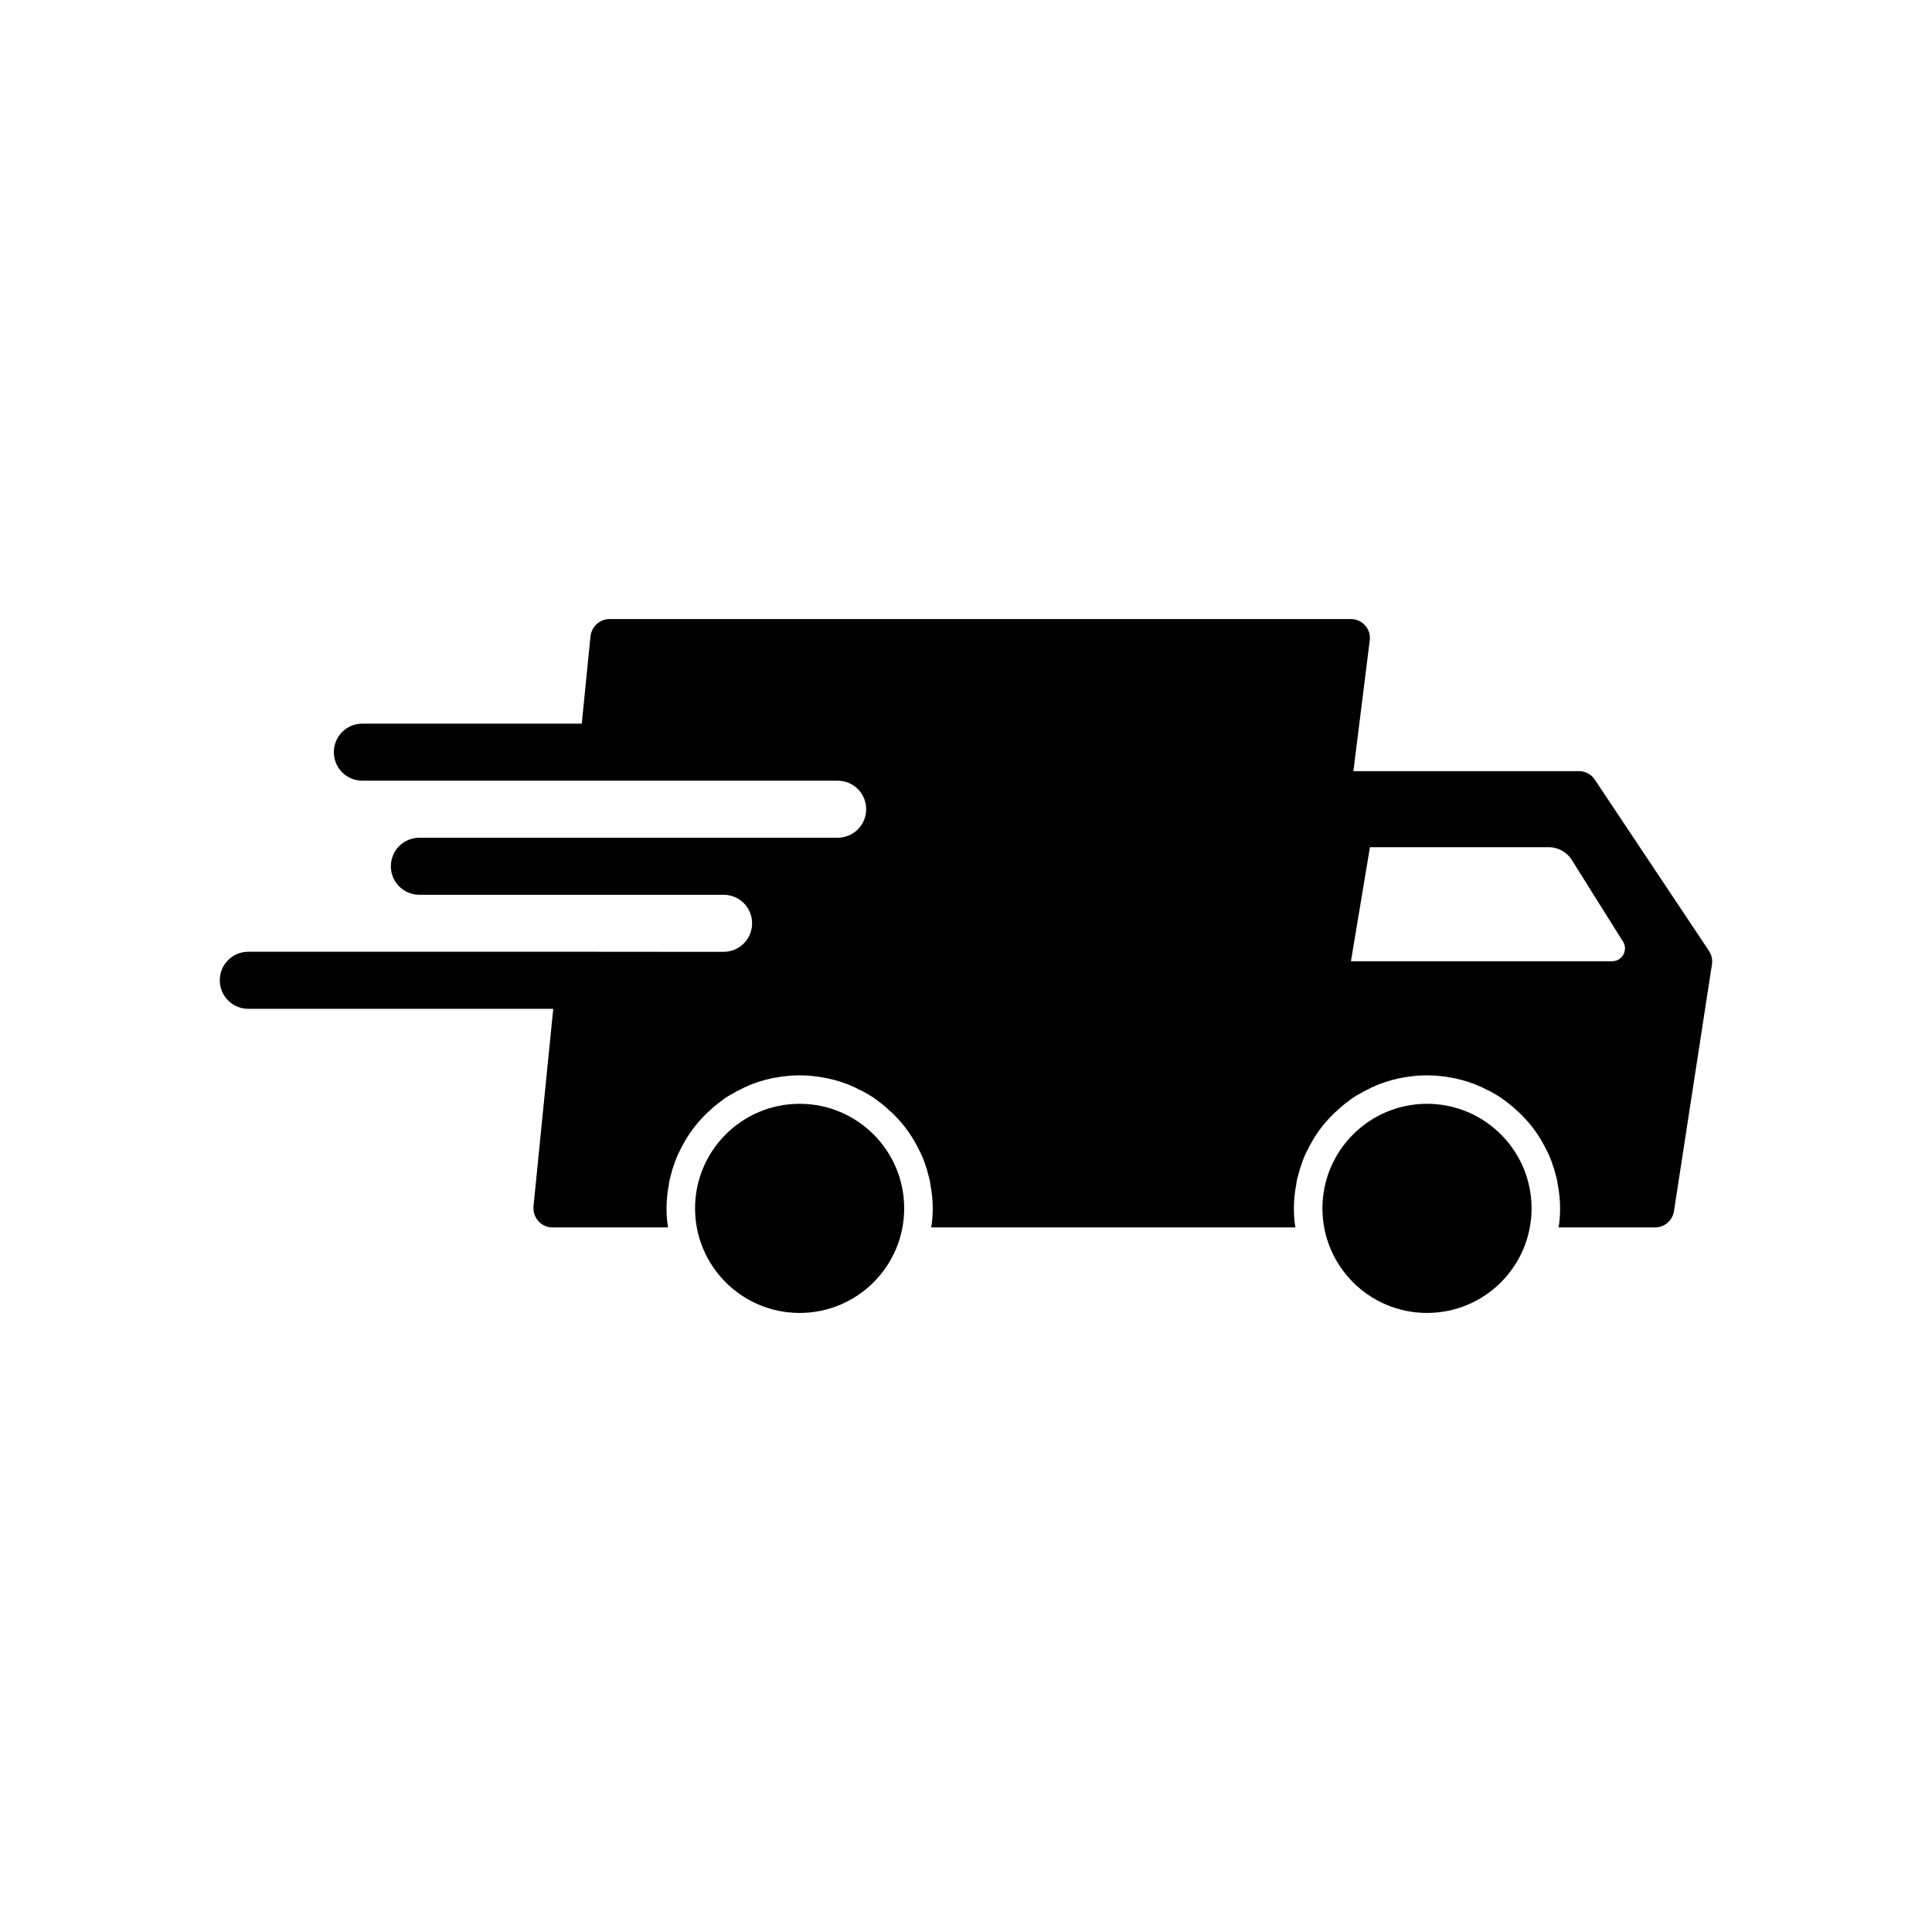
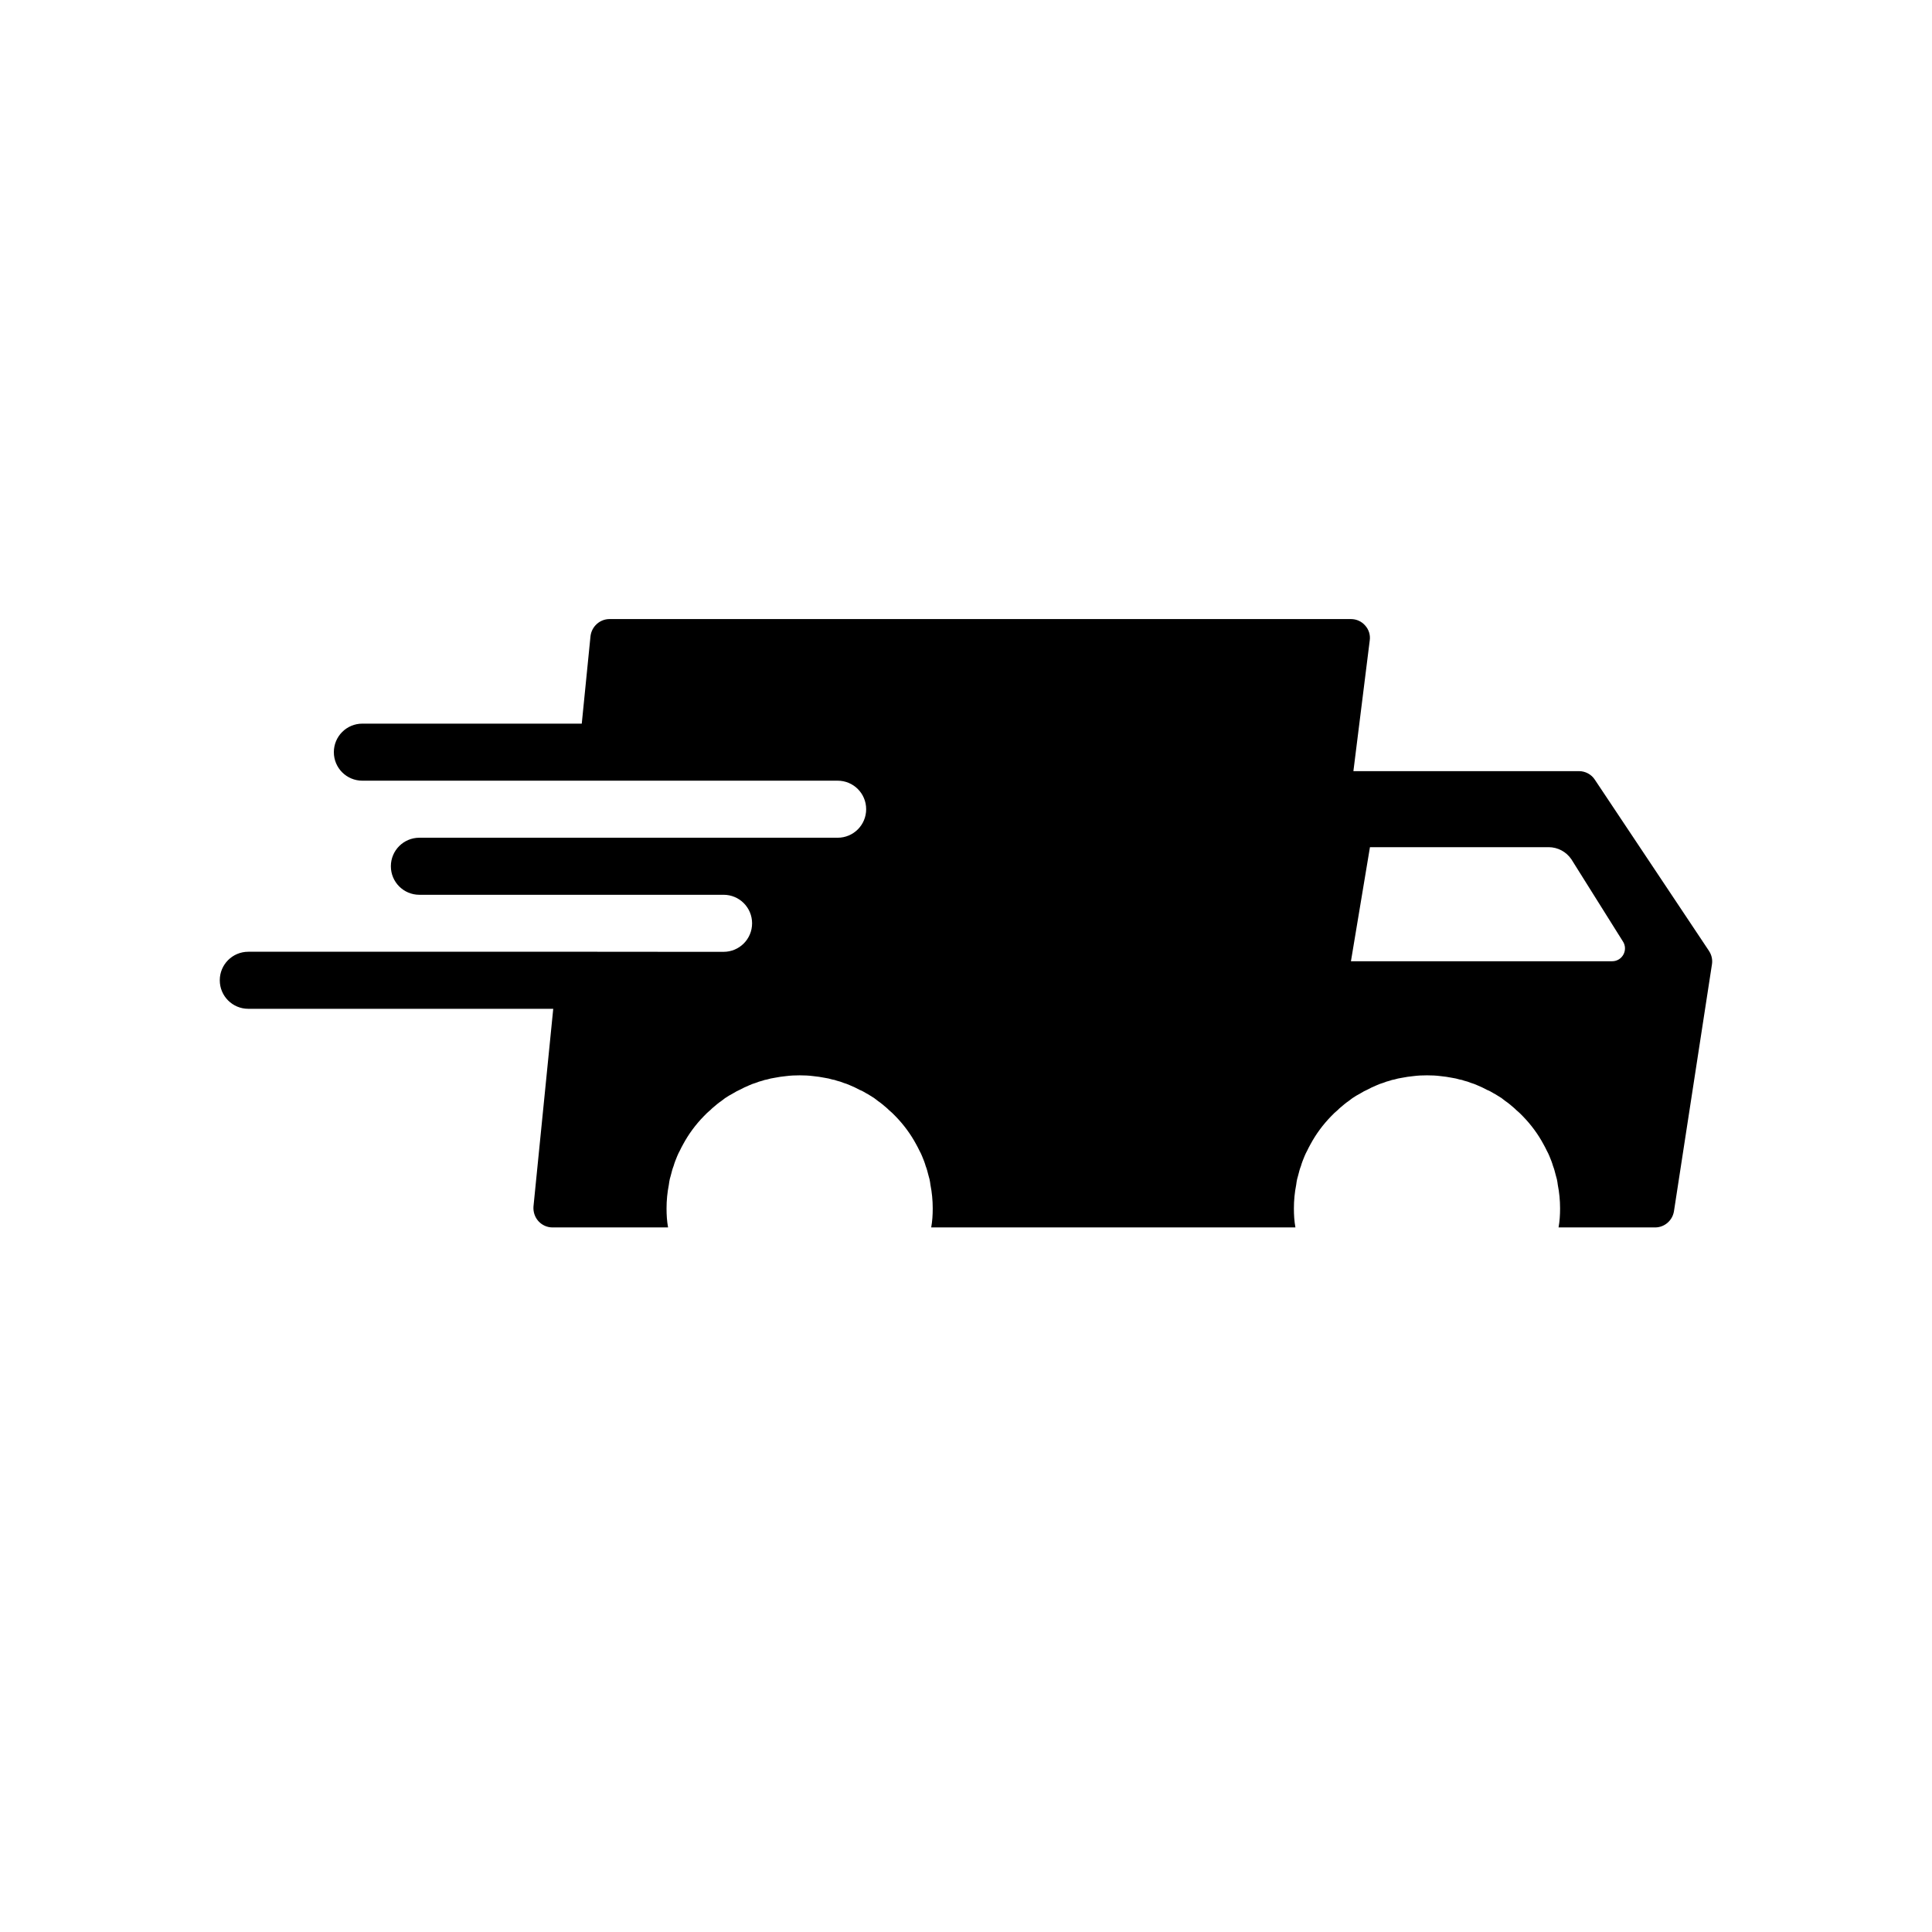
<svg xmlns="http://www.w3.org/2000/svg" fill="#000000" width="800px" height="800px" version="1.1" viewBox="144 144 512 512">
  <g>
    <path d="m596.88 395.97-30.23-45.344c-0.906-1.41-2.519-2.266-4.184-2.266h-59.801l4.332-34.66c0.203-1.414-0.25-2.871-1.211-3.93-0.957-1.105-2.316-1.711-3.777-1.711h-196.48c-2.57 0-4.734 1.965-5.039 4.535l-2.316 23.176h-58.141c-4.184 0-7.559 3.375-7.559 7.559s3.375 7.559 7.559 7.559h125.95c4.184 0 7.559 3.375 7.559 7.559 0 4.184-3.375 7.559-7.559 7.559h-110.84c-4.184 0-7.559 3.375-7.559 7.559s3.375 7.559 7.559 7.559h85.648-5.039c4.184 0 7.559 3.375 7.559 7.559 0 4.184-3.375 7.559-7.559 7.559h-10.078l-23.422-0.02h-92.449c-4.184 0-7.559 3.375-7.559 7.559s3.375 7.559 7.559 7.559h80.812l-5.238 52.395c-0.102 1.41 0.352 2.82 1.309 3.879s2.316 1.664 3.727 1.664h30.633c-0.305-1.664-0.402-3.324-0.402-5.039 0-2.117 0.203-4.234 0.605-6.246 0.051-0.504 0.148-1.008 0.25-1.512 0.102-0.402 0.203-0.754 0.305-1.109 0.203-0.805 0.402-1.613 0.707-2.367 0.25-0.906 0.605-1.766 0.957-2.621 0.203-0.504 0.453-1.008 0.703-1.461 0.25-0.555 0.555-1.109 0.859-1.664 1.461-2.719 3.324-5.238 5.492-7.457 0.555-0.605 1.16-1.16 1.766-1.66 0.25-0.25 0.453-0.453 0.703-0.656 0.707-0.605 1.41-1.211 2.164-1.711 0.656-0.555 1.312-1.008 2.016-1.41 0.402-0.25 0.855-0.504 1.258-0.707 0.504-0.301 1.008-0.605 1.512-0.805 0.906-0.504 1.812-0.906 2.769-1.309 0.453-0.203 0.957-0.402 1.512-0.555 0.605-0.25 1.211-0.453 1.863-0.605 0.352-0.152 0.754-0.25 1.16-0.305 0.656-0.203 1.309-0.352 2.016-0.453 1.008-0.203 2.016-0.352 3.074-0.453 1.16-0.152 2.367-0.203 3.578-0.203 1.211 0 2.418 0.051 3.578 0.203 1.059 0.102 2.066 0.25 3.074 0.453 0.703 0.102 1.359 0.25 2.016 0.453 0.402 0.051 0.805 0.152 1.16 0.305 0.656 0.152 1.258 0.352 1.863 0.605 0.555 0.152 1.059 0.352 1.512 0.555 0.957 0.402 1.863 0.805 2.769 1.309 0.555 0.203 1.059 0.504 1.562 0.805 0.402 0.203 0.809 0.453 1.211 0.707 0.703 0.402 1.359 0.855 2.016 1.41 0.754 0.504 1.461 1.109 2.164 1.711 0.25 0.203 0.453 0.402 0.703 0.656 0.605 0.504 1.211 1.059 1.766 1.66 2.164 2.215 4.031 4.734 5.492 7.457 0.305 0.555 0.605 1.109 0.859 1.664 0.25 0.453 0.504 0.957 0.703 1.461 0.352 0.855 0.707 1.711 0.957 2.621 0.305 0.754 0.504 1.562 0.707 2.367 0.102 0.352 0.203 0.703 0.305 1.109 0.102 0.504 0.203 1.008 0.25 1.512 0.402 2.016 0.605 4.133 0.605 6.246 0 1.711-0.102 3.375-0.402 5.039h96.52c-0.305-1.664-0.402-3.324-0.402-5.039 0-2.117 0.203-4.234 0.605-6.246 0.051-0.504 0.148-1.008 0.25-1.512 0.102-0.402 0.203-0.754 0.305-1.109 0.203-0.805 0.402-1.613 0.707-2.367 0.25-0.906 0.605-1.766 0.957-2.621 0.203-0.504 0.453-1.008 0.703-1.461 0.25-0.555 0.555-1.109 0.859-1.664 1.461-2.719 3.324-5.238 5.492-7.457 0.555-0.605 1.16-1.16 1.766-1.66 0.25-0.25 0.453-0.453 0.703-0.656 0.707-0.605 1.41-1.211 2.164-1.711 0.656-0.555 1.312-1.008 2.016-1.41 0.402-0.25 0.855-0.504 1.258-0.707 0.504-0.301 1.008-0.605 1.512-0.805 0.906-0.504 1.812-0.906 2.769-1.309 0.453-0.203 0.957-0.402 1.512-0.555 0.605-0.25 1.211-0.453 1.863-0.605 0.352-0.152 0.754-0.25 1.16-0.305 0.656-0.203 1.309-0.352 2.016-0.453 1.008-0.203 2.016-0.352 3.074-0.453 1.16-0.152 2.367-0.203 3.578-0.203s2.418 0.051 3.578 0.203c1.059 0.102 2.066 0.25 3.074 0.453 0.703 0.102 1.359 0.25 2.016 0.453 0.402 0.051 0.805 0.152 1.16 0.305 0.656 0.152 1.258 0.352 1.863 0.605 0.555 0.152 1.059 0.352 1.512 0.555 0.957 0.402 1.863 0.805 2.769 1.309 0.555 0.203 1.059 0.504 1.562 0.805 0.402 0.203 0.809 0.453 1.211 0.707 0.703 0.402 1.359 0.855 2.016 1.41 0.754 0.504 1.461 1.109 2.164 1.711 0.25 0.203 0.453 0.402 0.703 0.656 0.605 0.504 1.211 1.059 1.766 1.66 2.164 2.215 4.031 4.734 5.492 7.457 0.305 0.555 0.605 1.109 0.859 1.664 0.25 0.453 0.504 0.957 0.703 1.461 0.352 0.855 0.707 1.711 0.957 2.621 0.305 0.754 0.504 1.562 0.707 2.367 0.102 0.352 0.203 0.703 0.305 1.109 0.102 0.504 0.203 1.008 0.25 1.512 0.402 2.016 0.605 4.133 0.605 6.246 0 1.711-0.102 3.375-0.402 5.039h25.594c2.469 0 4.586-1.812 4.988-4.281l10.078-65.496c0.188-1.211-0.117-2.519-0.82-3.527zm-94.867 2.769 5.039-30.23h47.344c2.418 0 4.684 1.211 6.047 3.227l13.621 21.719c1.504 2.258-0.113 5.285-2.828 5.285z" />
-     <path d="m549.88 464.23c0 15.305-12.406 27.711-27.707 27.711-15.305 0-27.711-12.406-27.711-27.711s12.406-27.711 27.711-27.711c15.301 0 27.707 12.406 27.707 27.711" />
-     <path d="m383.62 464.23c0 15.305-12.406 27.711-27.711 27.711-15.305 0-27.711-12.406-27.711-27.711s12.406-27.711 27.711-27.711c15.305 0 27.711 12.406 27.711 27.711" />
  </g>
</svg>